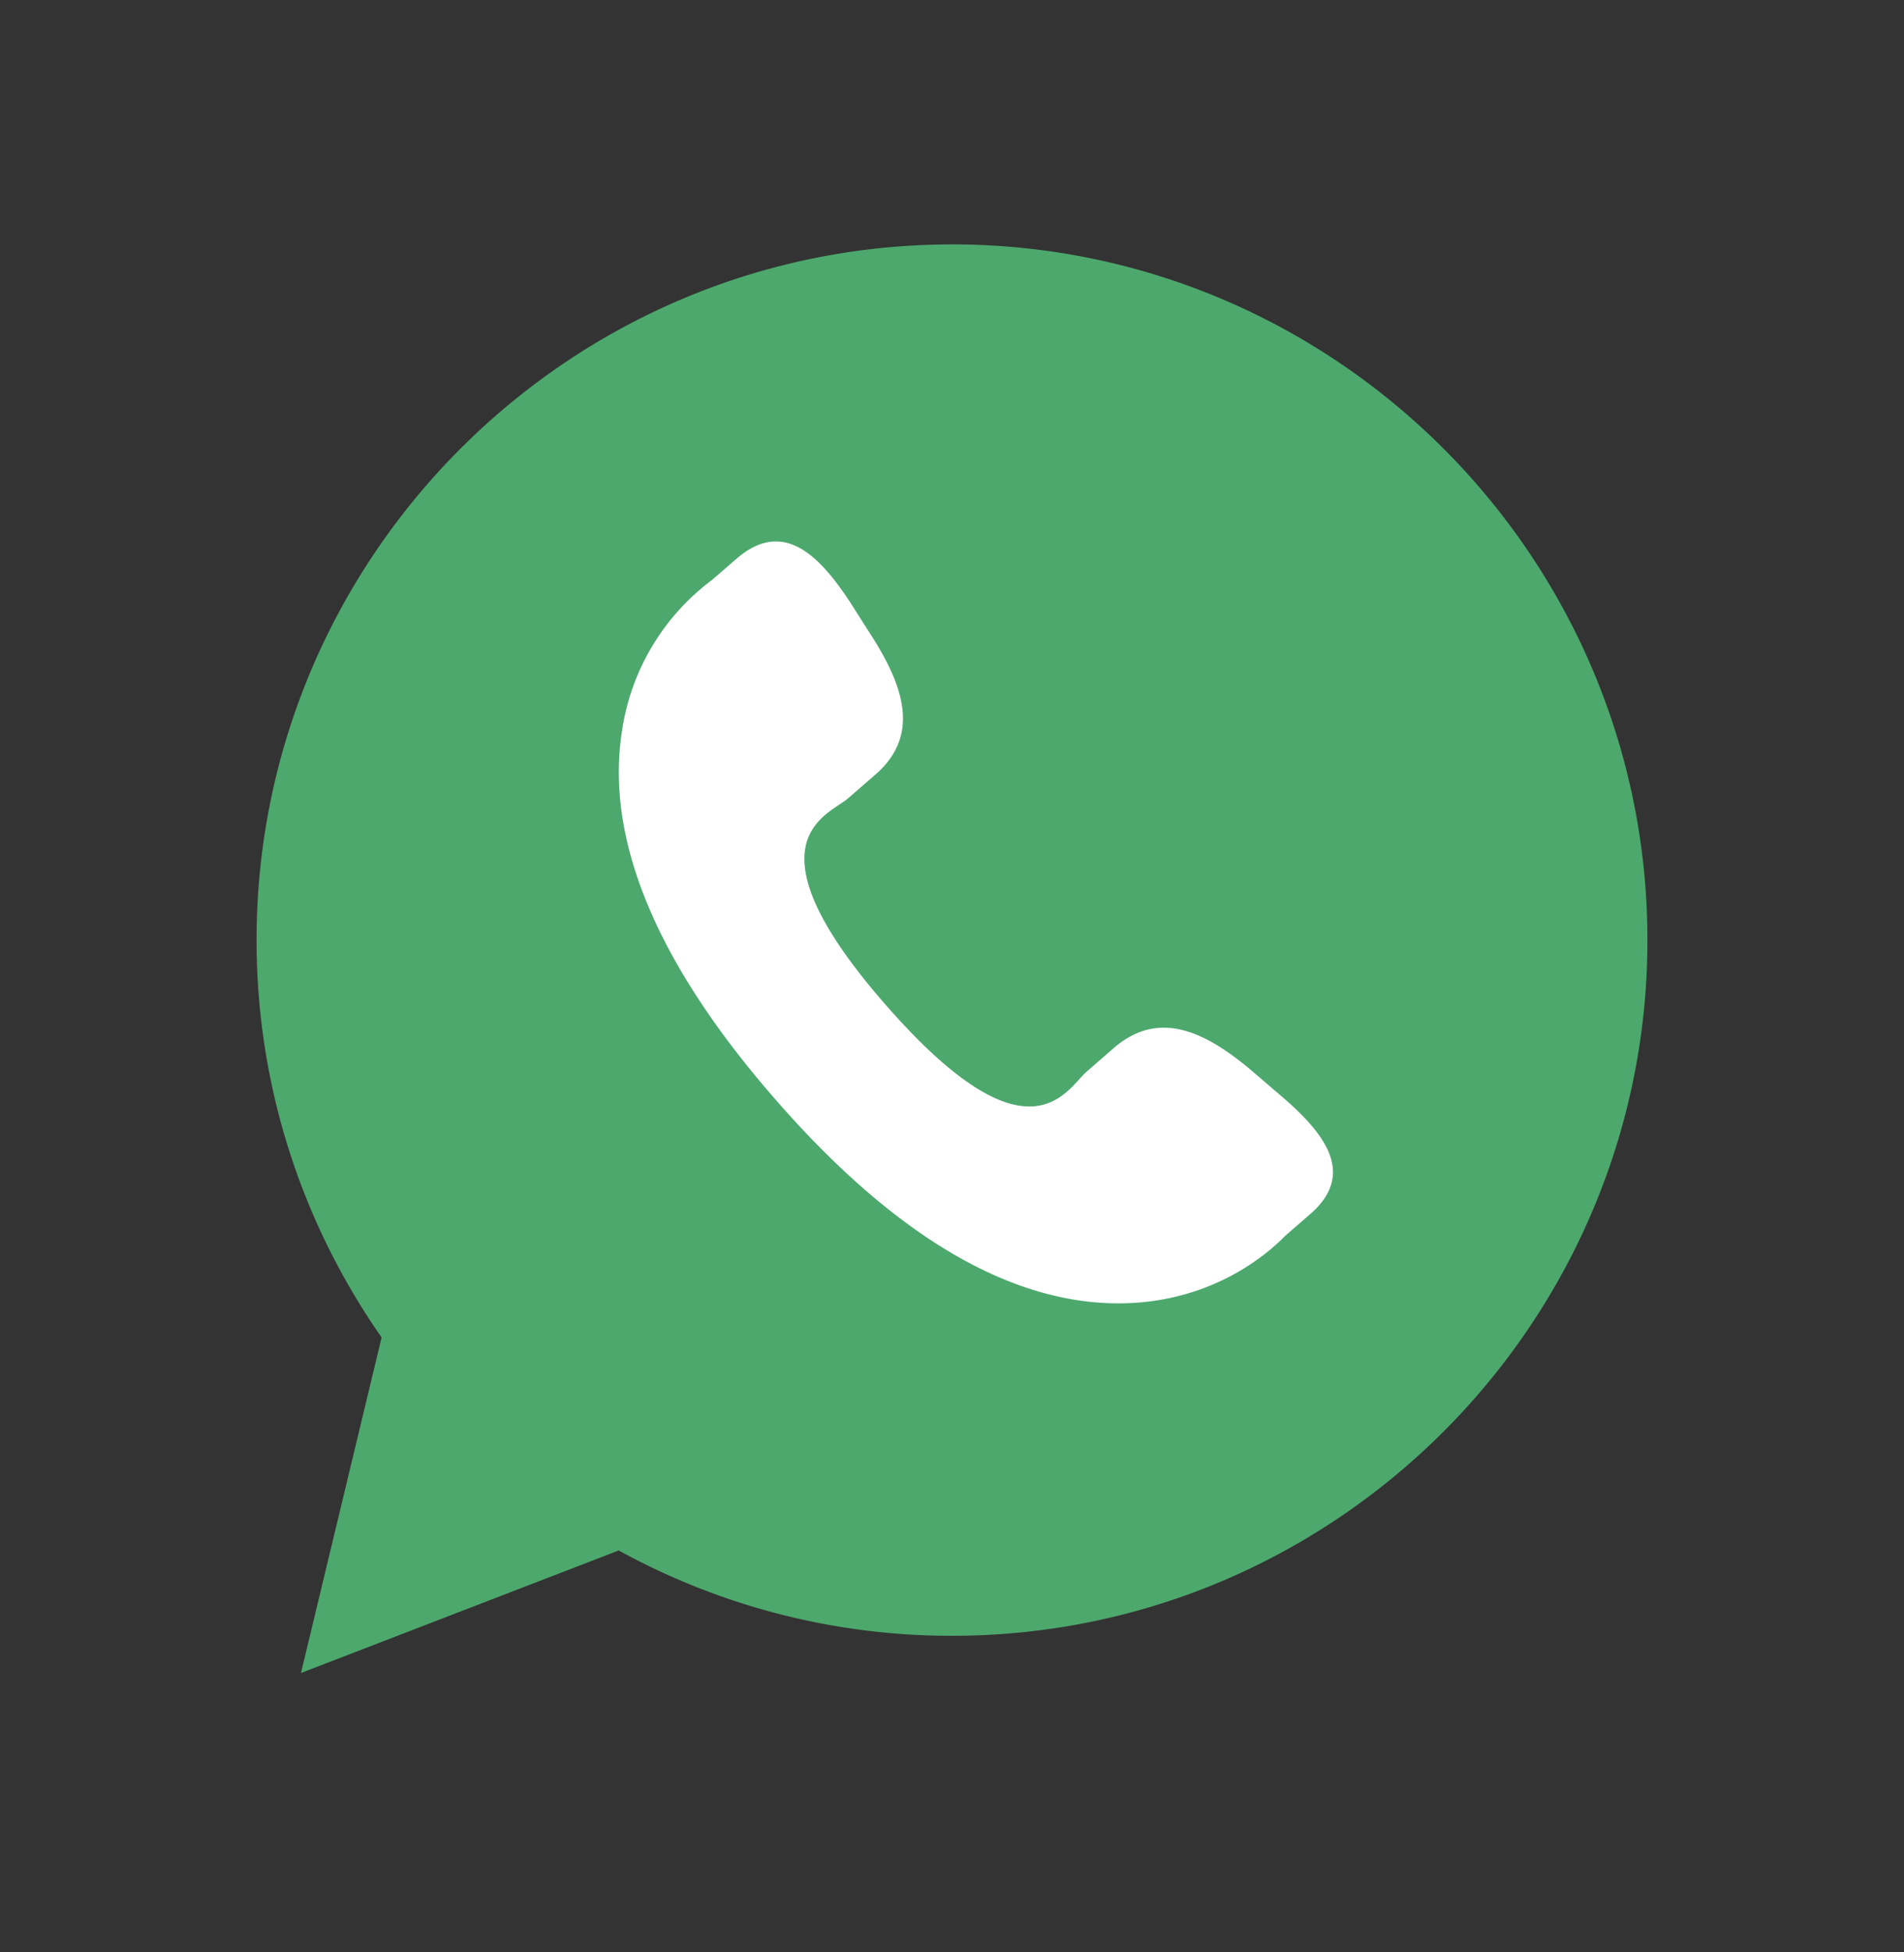
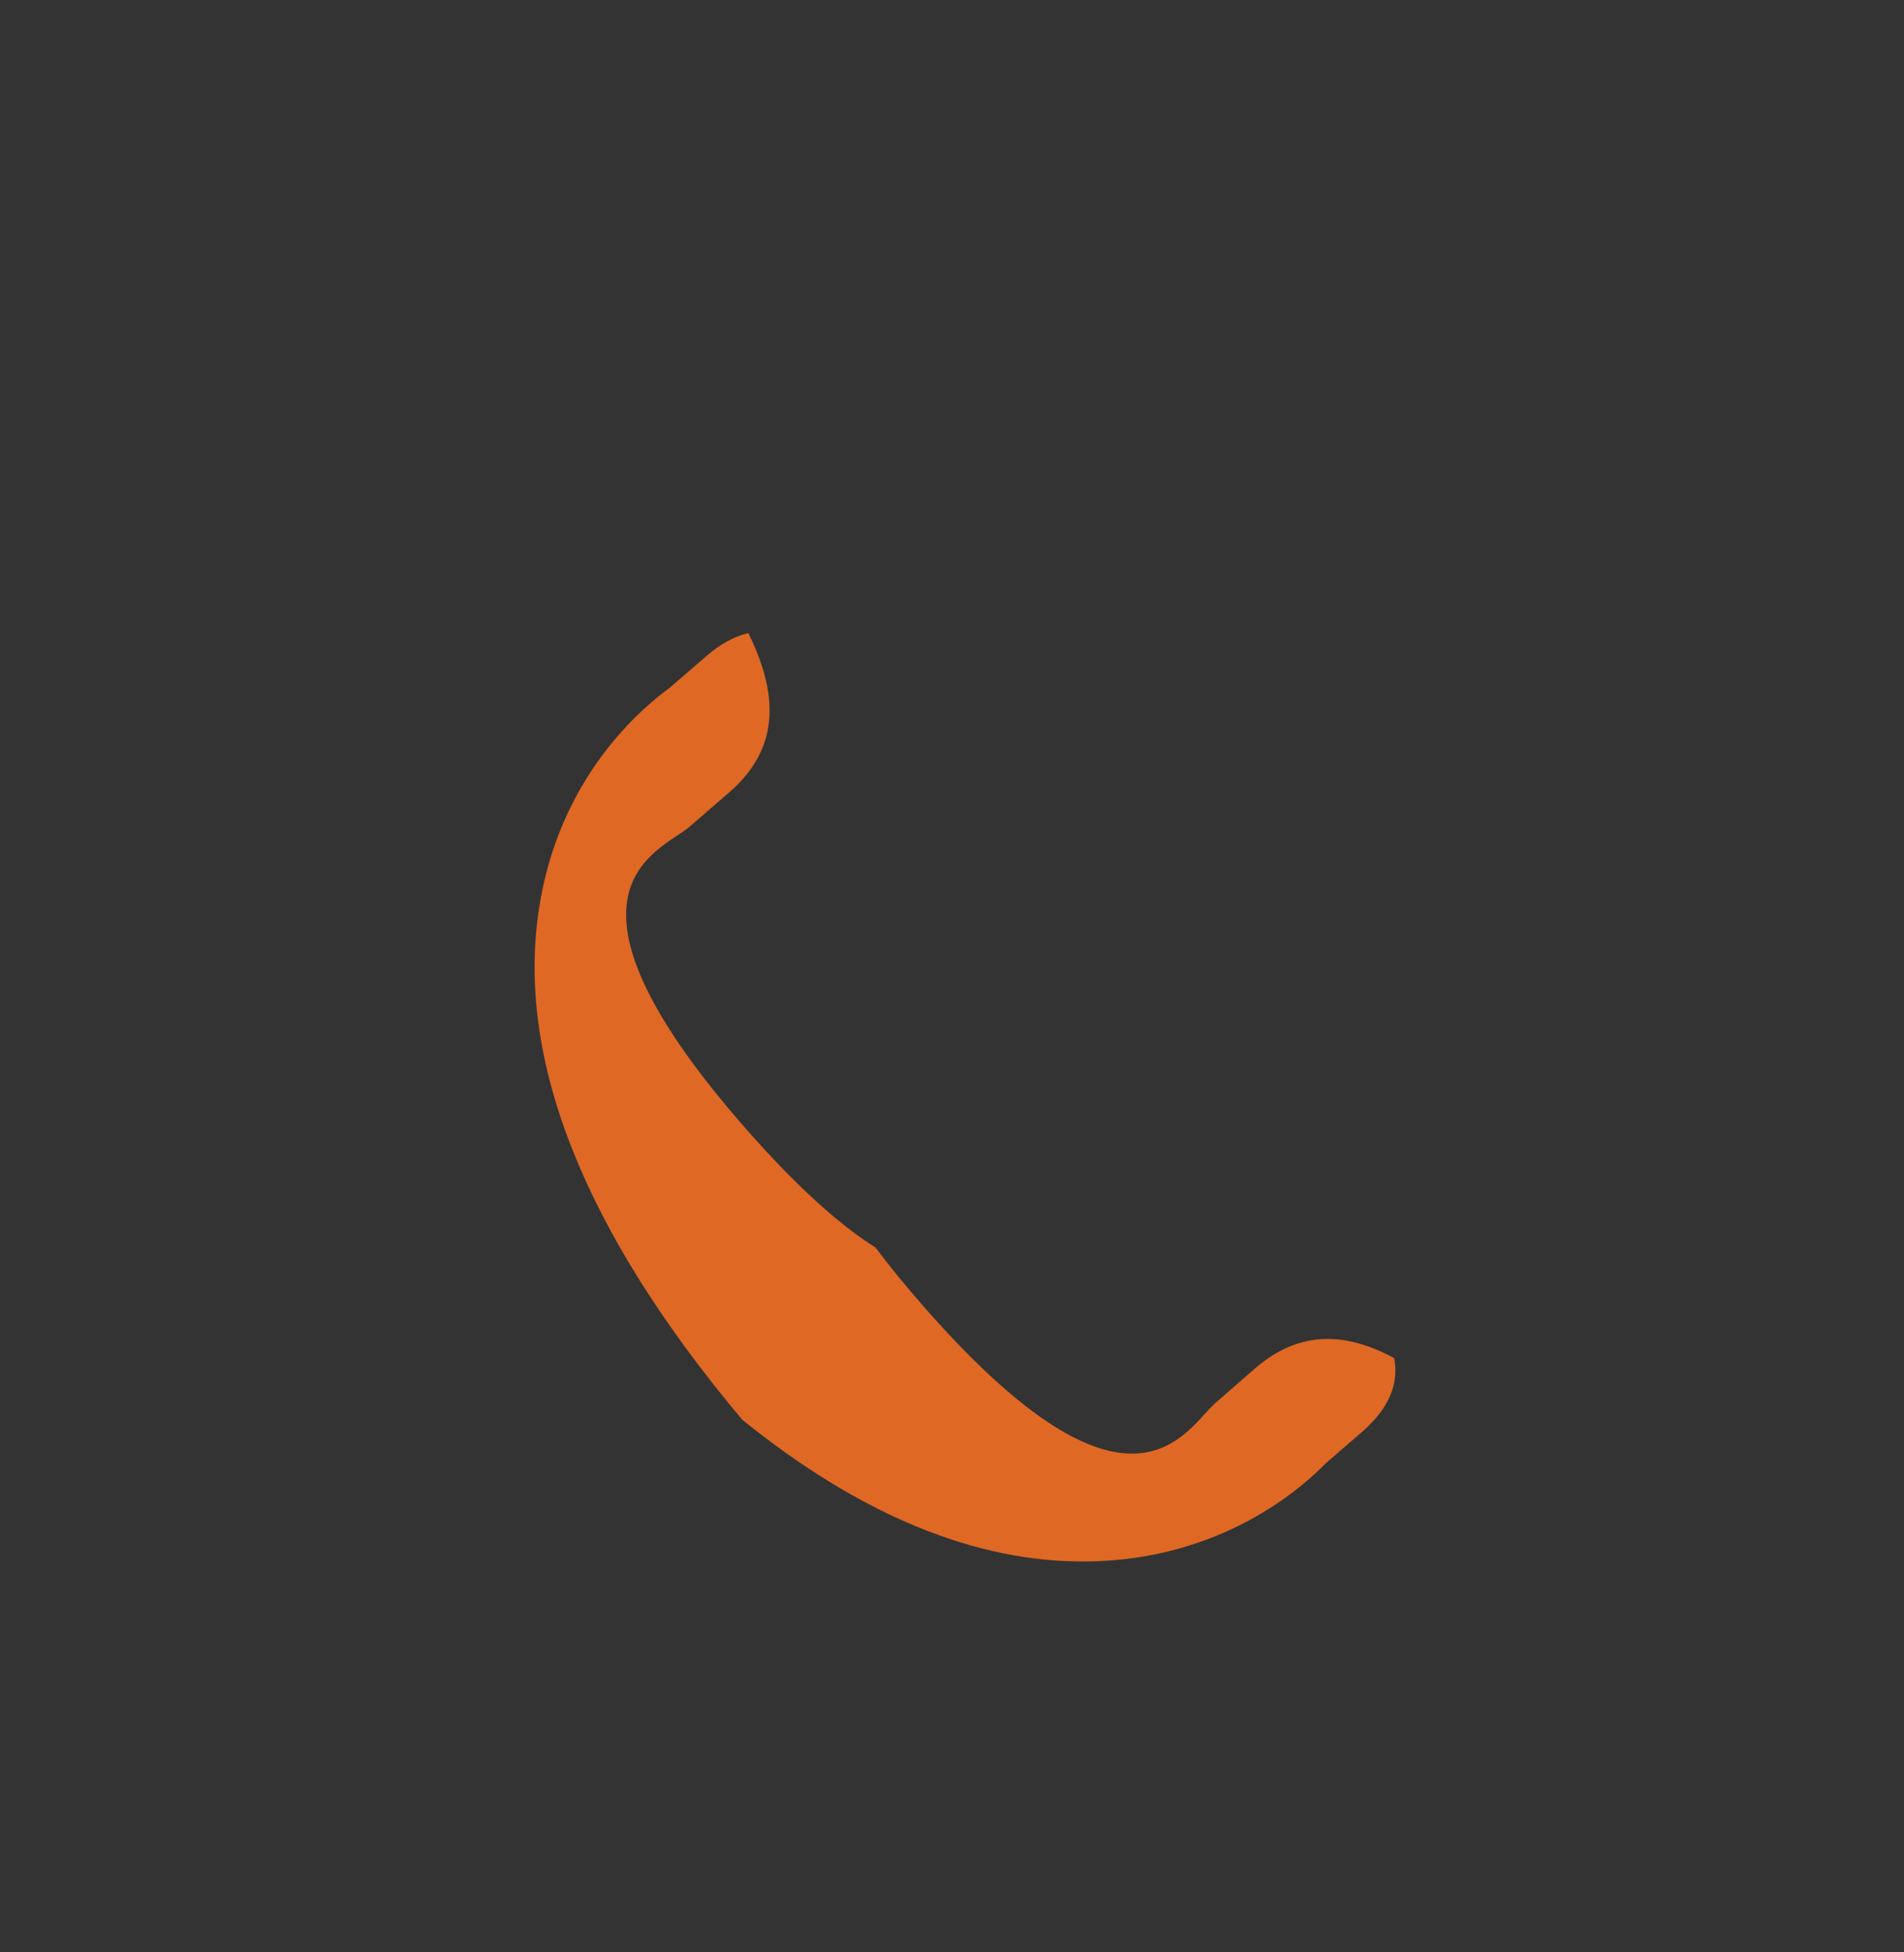
<svg xmlns="http://www.w3.org/2000/svg" width="40" height="41" viewBox="0 0 40 41">
  <rect x="0" y="0" width="40" height="41" fill="#333333" stroke="none" />
  <g fill="none" fill-rule="evenodd">
    <path d="M15.594 29.815c-3.32-3.95-4.755-7.556-4.272-10.723.416-2.756 2.14-4.206 2.755-4.655l.754-.652c.31-.268.607-.426.89-.491.6 1.222.712 2.38-.399 3.344l-.84.727c-.61.519-3.223 1.3 1.166 6.314 1.109 1.266 2.01 2.056 2.747 2.521.284.379.616.787 1.003 1.229 4.393 5.018 5.526 2.555 6.138 2.032l.834-.728c.961-.827 1.941-.74 2.92-.212.097.518-.085 1.036-.678 1.551l-.76.657c-.526.541-2.219 2.032-5.013 2.062-2.336.026-4.764-.972-7.245-2.976z" fill="#DF6824" />
-     <path d="M20 5.133c-8.05 0-14.61 6.56-14.61 14.61 0 3.098.972 5.975 2.627 8.343l-1.694 7.047 6.676-2.573A14.508 14.508 0 0 0 20 34.352c8.05 0 14.61-6.56 14.61-14.61 0-8.049-6.56-14.61-14.61-14.61z" fill="#4DA86D" fill-rule="nonzero" />
-     <path d="M20 5.133c8.05 0 14.61 6.56 14.61 14.61 0 8.049-6.56 14.61-14.61 14.61V5.132z" />
-     <path d="M23.554 27.37c1.92-.021 3.083-1.045 3.445-1.417l.521-.452c.954-.826.362-1.665-.614-2.493l-.582-.5c-.972-.827-1.96-1.33-2.92-.504l-.574.5c-.42.36-1.2 2.052-4.218-1.396-3.015-3.445-1.22-3.982-.8-4.339l.576-.5c.957-.83.595-1.869-.095-2.942l-.414-.65c-.694-1.07-1.448-1.77-2.405-.944l-.518.448a4.833 4.833 0 0 0-1.893 3.198c-.346 2.272.743 4.872 3.242 7.726 2.494 2.857 4.937 4.29 7.249 4.265" fill="#FFF" />
  </g>
</svg>